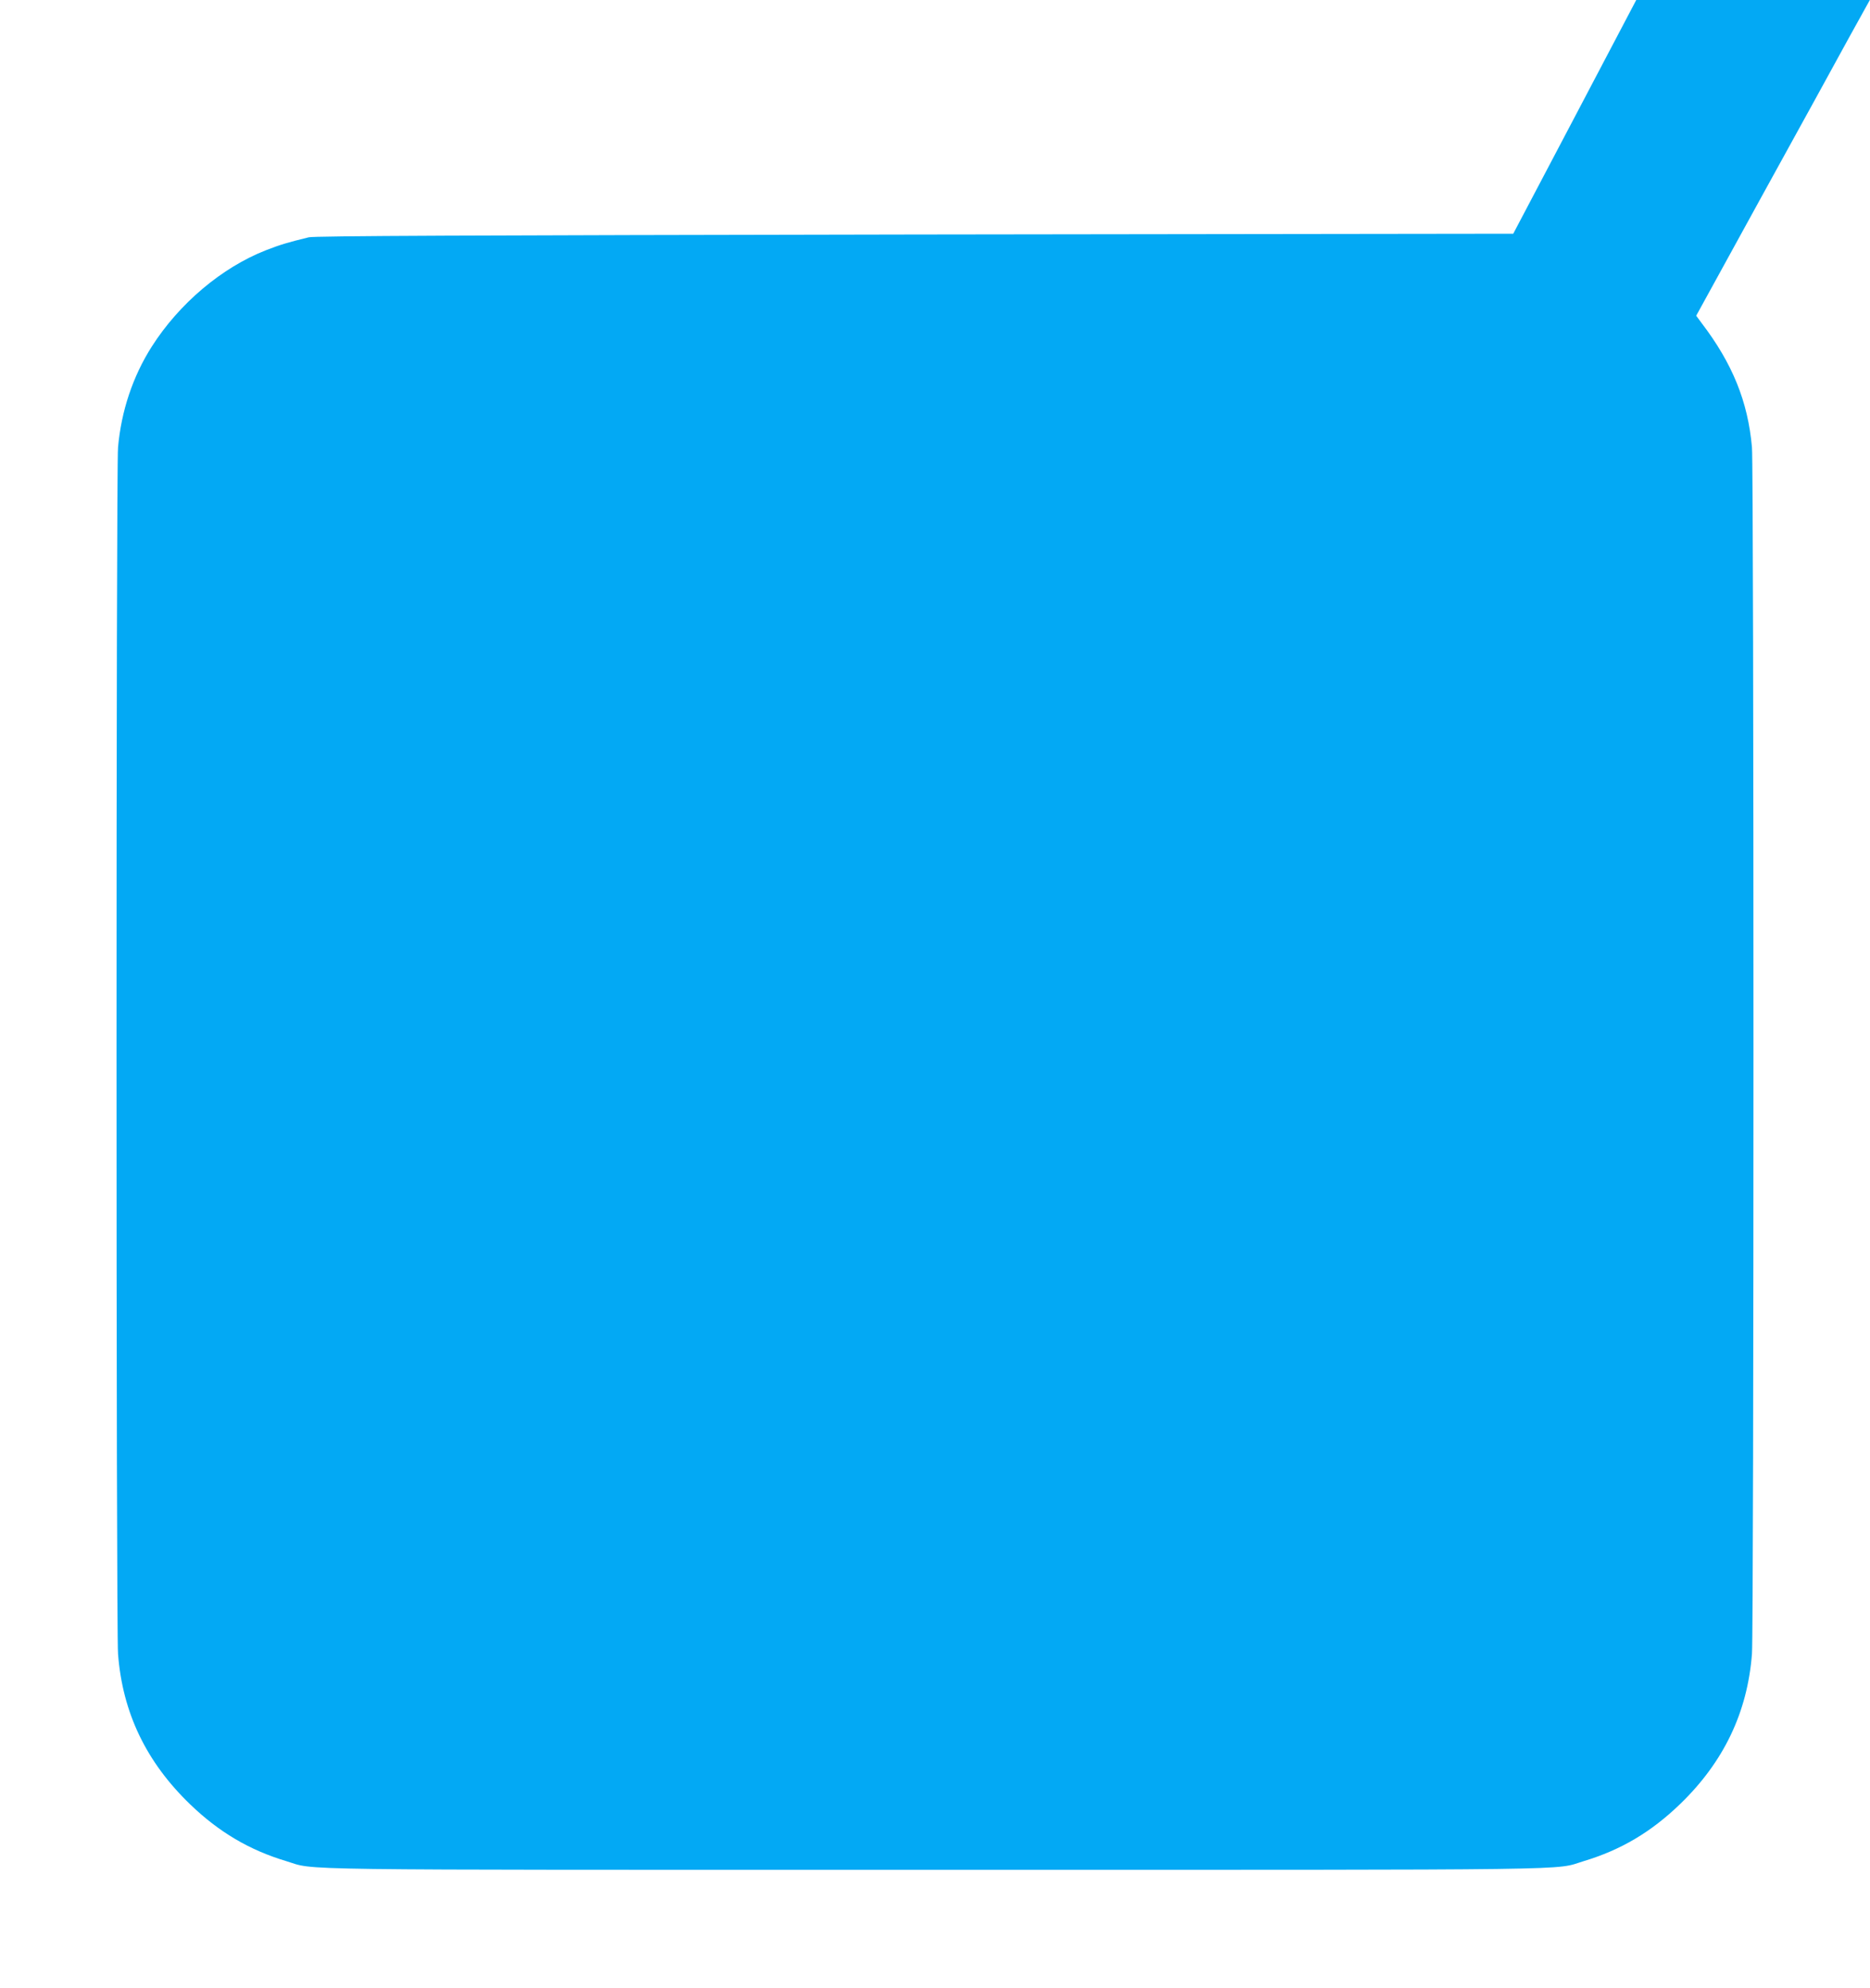
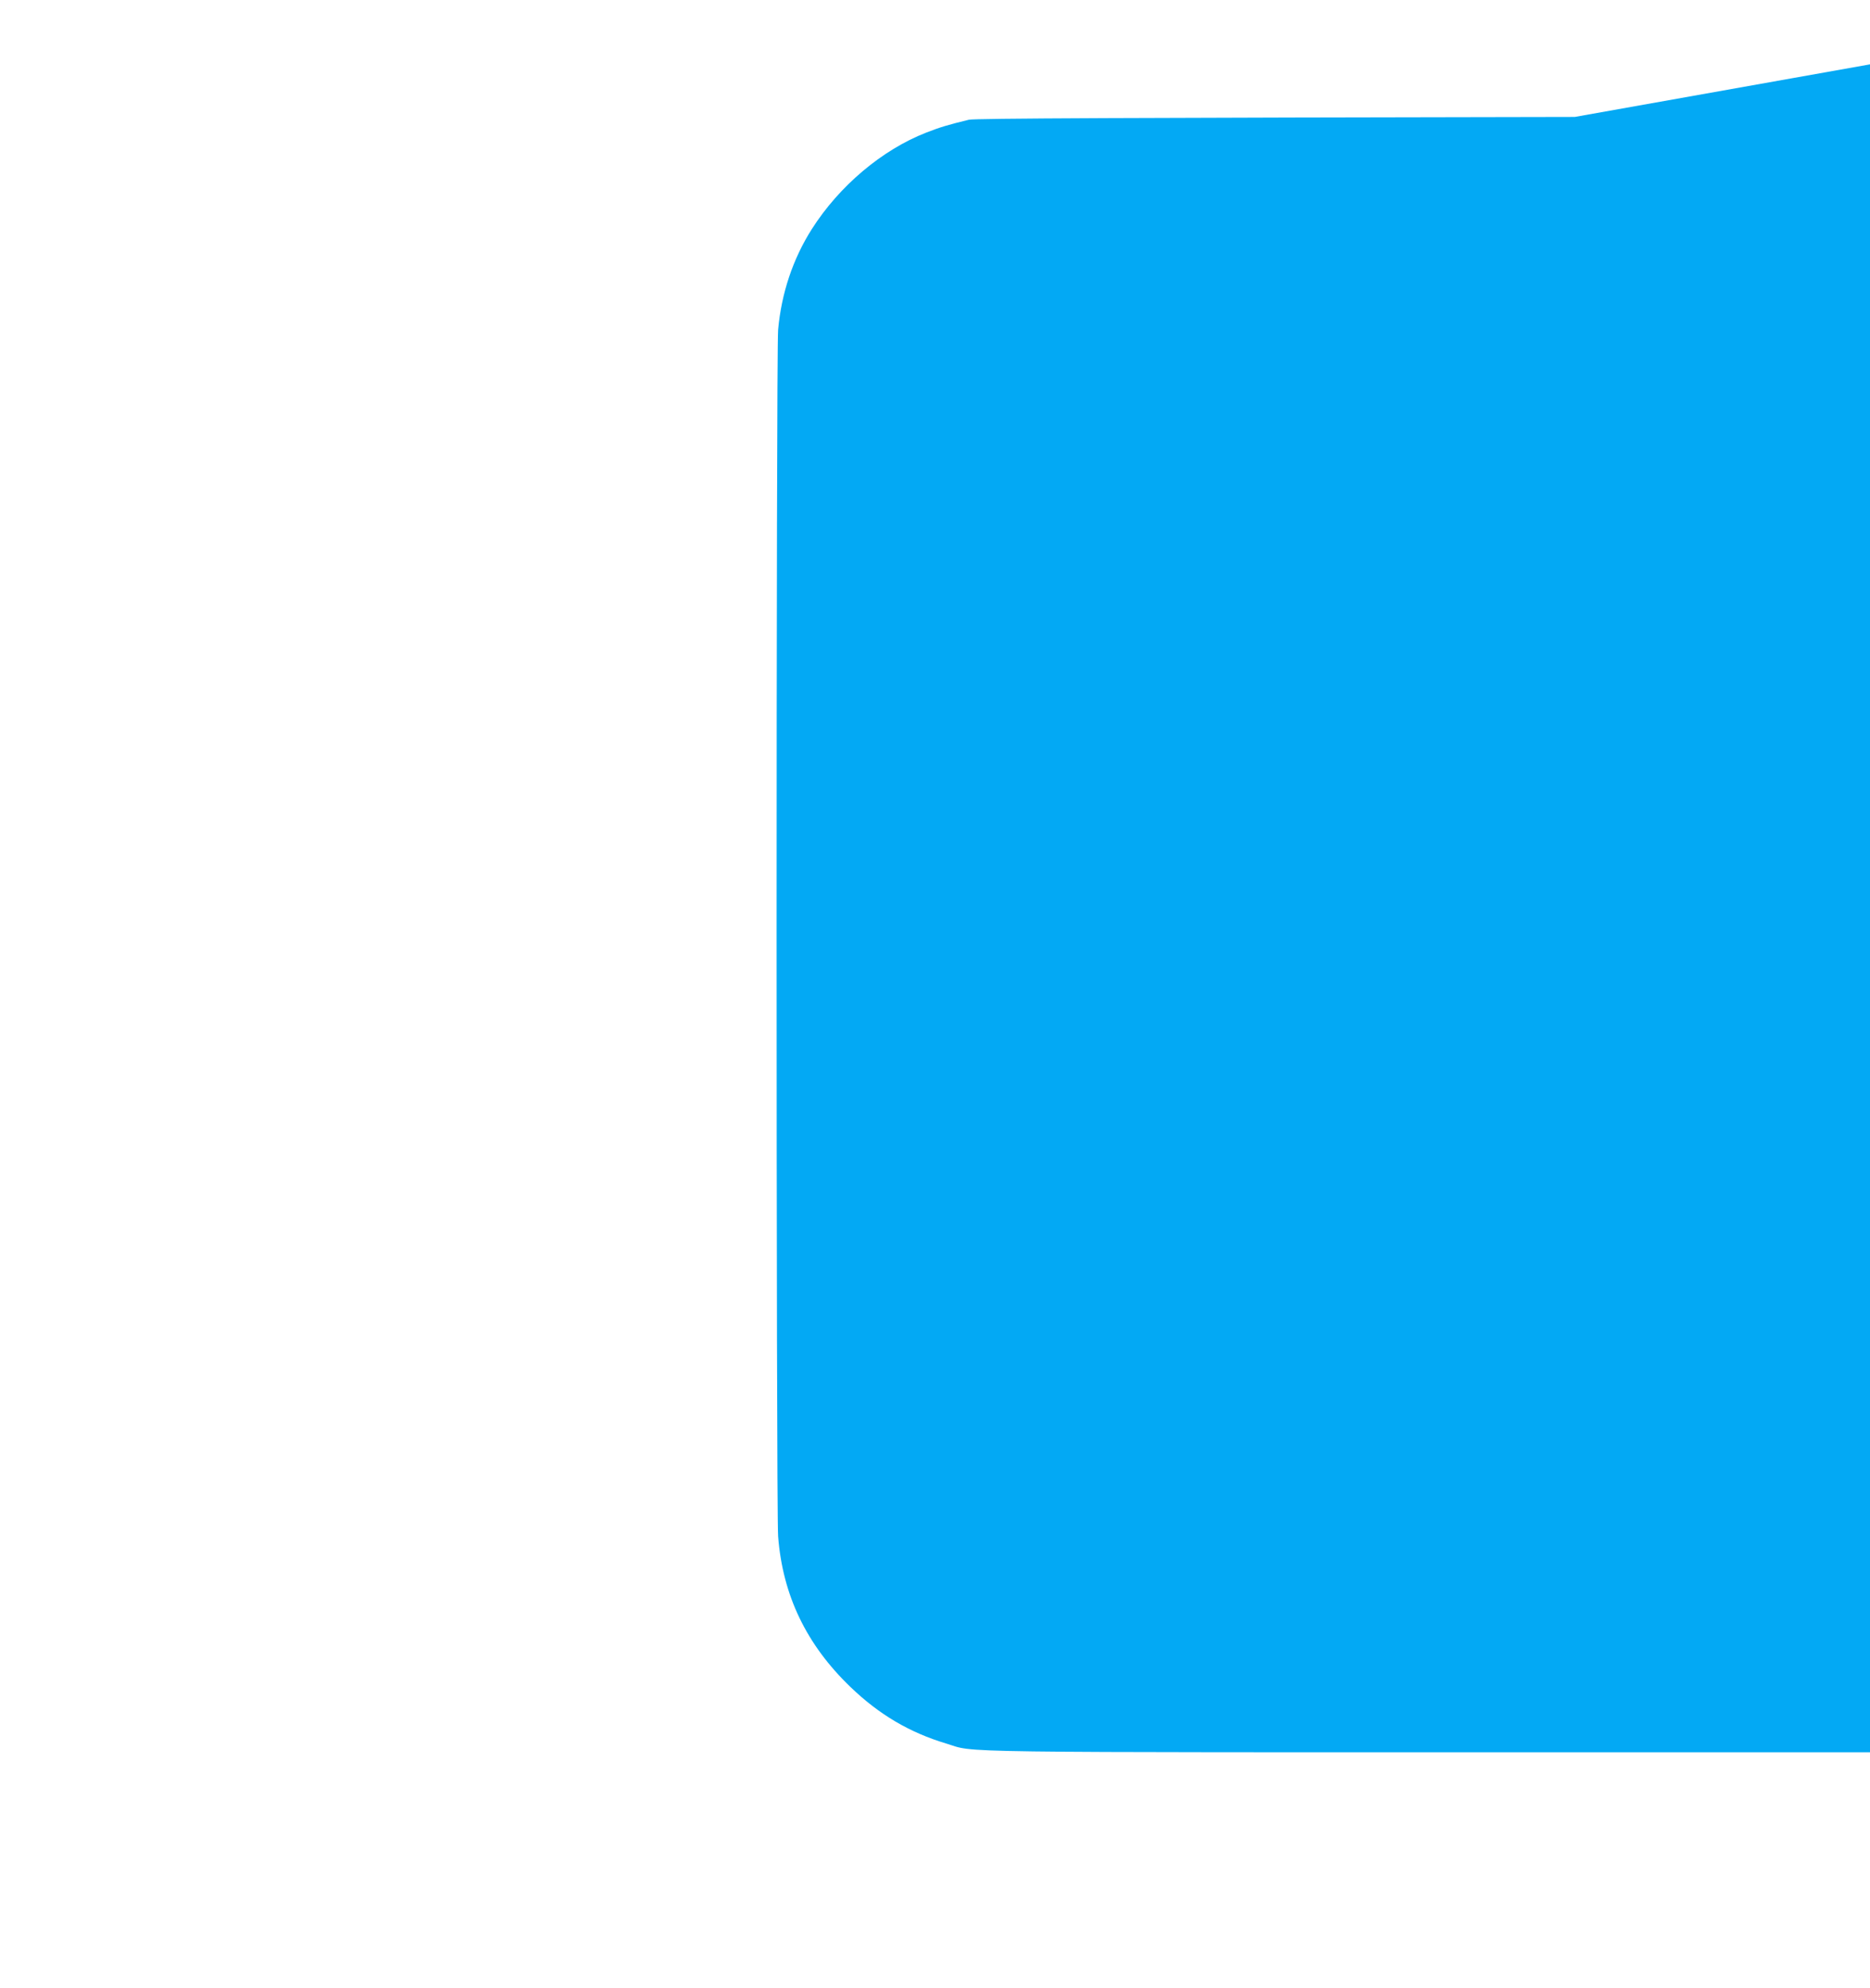
<svg xmlns="http://www.w3.org/2000/svg" version="1.0" width="1204pt" height="1280pt" viewBox="0 0 1204 1280" preserveAspectRatio="xMidYMid meet">
  <g transform="translate(0,1280) scale(0.1,-0.1)" fill="#03a9f4" stroke="none">
-     <path d="M10139 12047 l-396 -752 -3854 -5 c-2887 -5 -3866 -9 -3901 -18 -139 -34 -182 -47 -275 -83 -284 -111 -559 -343 -736 -621 -122 -192 -196 -414 -217 -648 -13 -147 -13 -7606 0 -7770 29 -379 182 -697 466 -970 184 -177 380 -293 617 -364 198 -60 -100 -56 4177 -56 4277 0 3979 -4 4177 56 239 72 434 187 622 369 279 270 432 589 461 965 13 164 13 7623 0 7770 -26 294 -125 539 -325 801 l-34 46 425 774 c235 426 486 883 559 1017 l134 242 -752 0 -752 0 -396 -753z" />
+     <path d="M10139 12047 c-2887 -5 -3866 -9 -3901 -18 -139 -34 -182 -47 -275 -83 -284 -111 -559 -343 -736 -621 -122 -192 -196 -414 -217 -648 -13 -147 -13 -7606 0 -7770 29 -379 182 -697 466 -970 184 -177 380 -293 617 -364 198 -60 -100 -56 4177 -56 4277 0 3979 -4 4177 56 239 72 434 187 622 369 279 270 432 589 461 965 13 164 13 7623 0 7770 -26 294 -125 539 -325 801 l-34 46 425 774 c235 426 486 883 559 1017 l134 242 -752 0 -752 0 -396 -753z" />
  </g>
</svg>